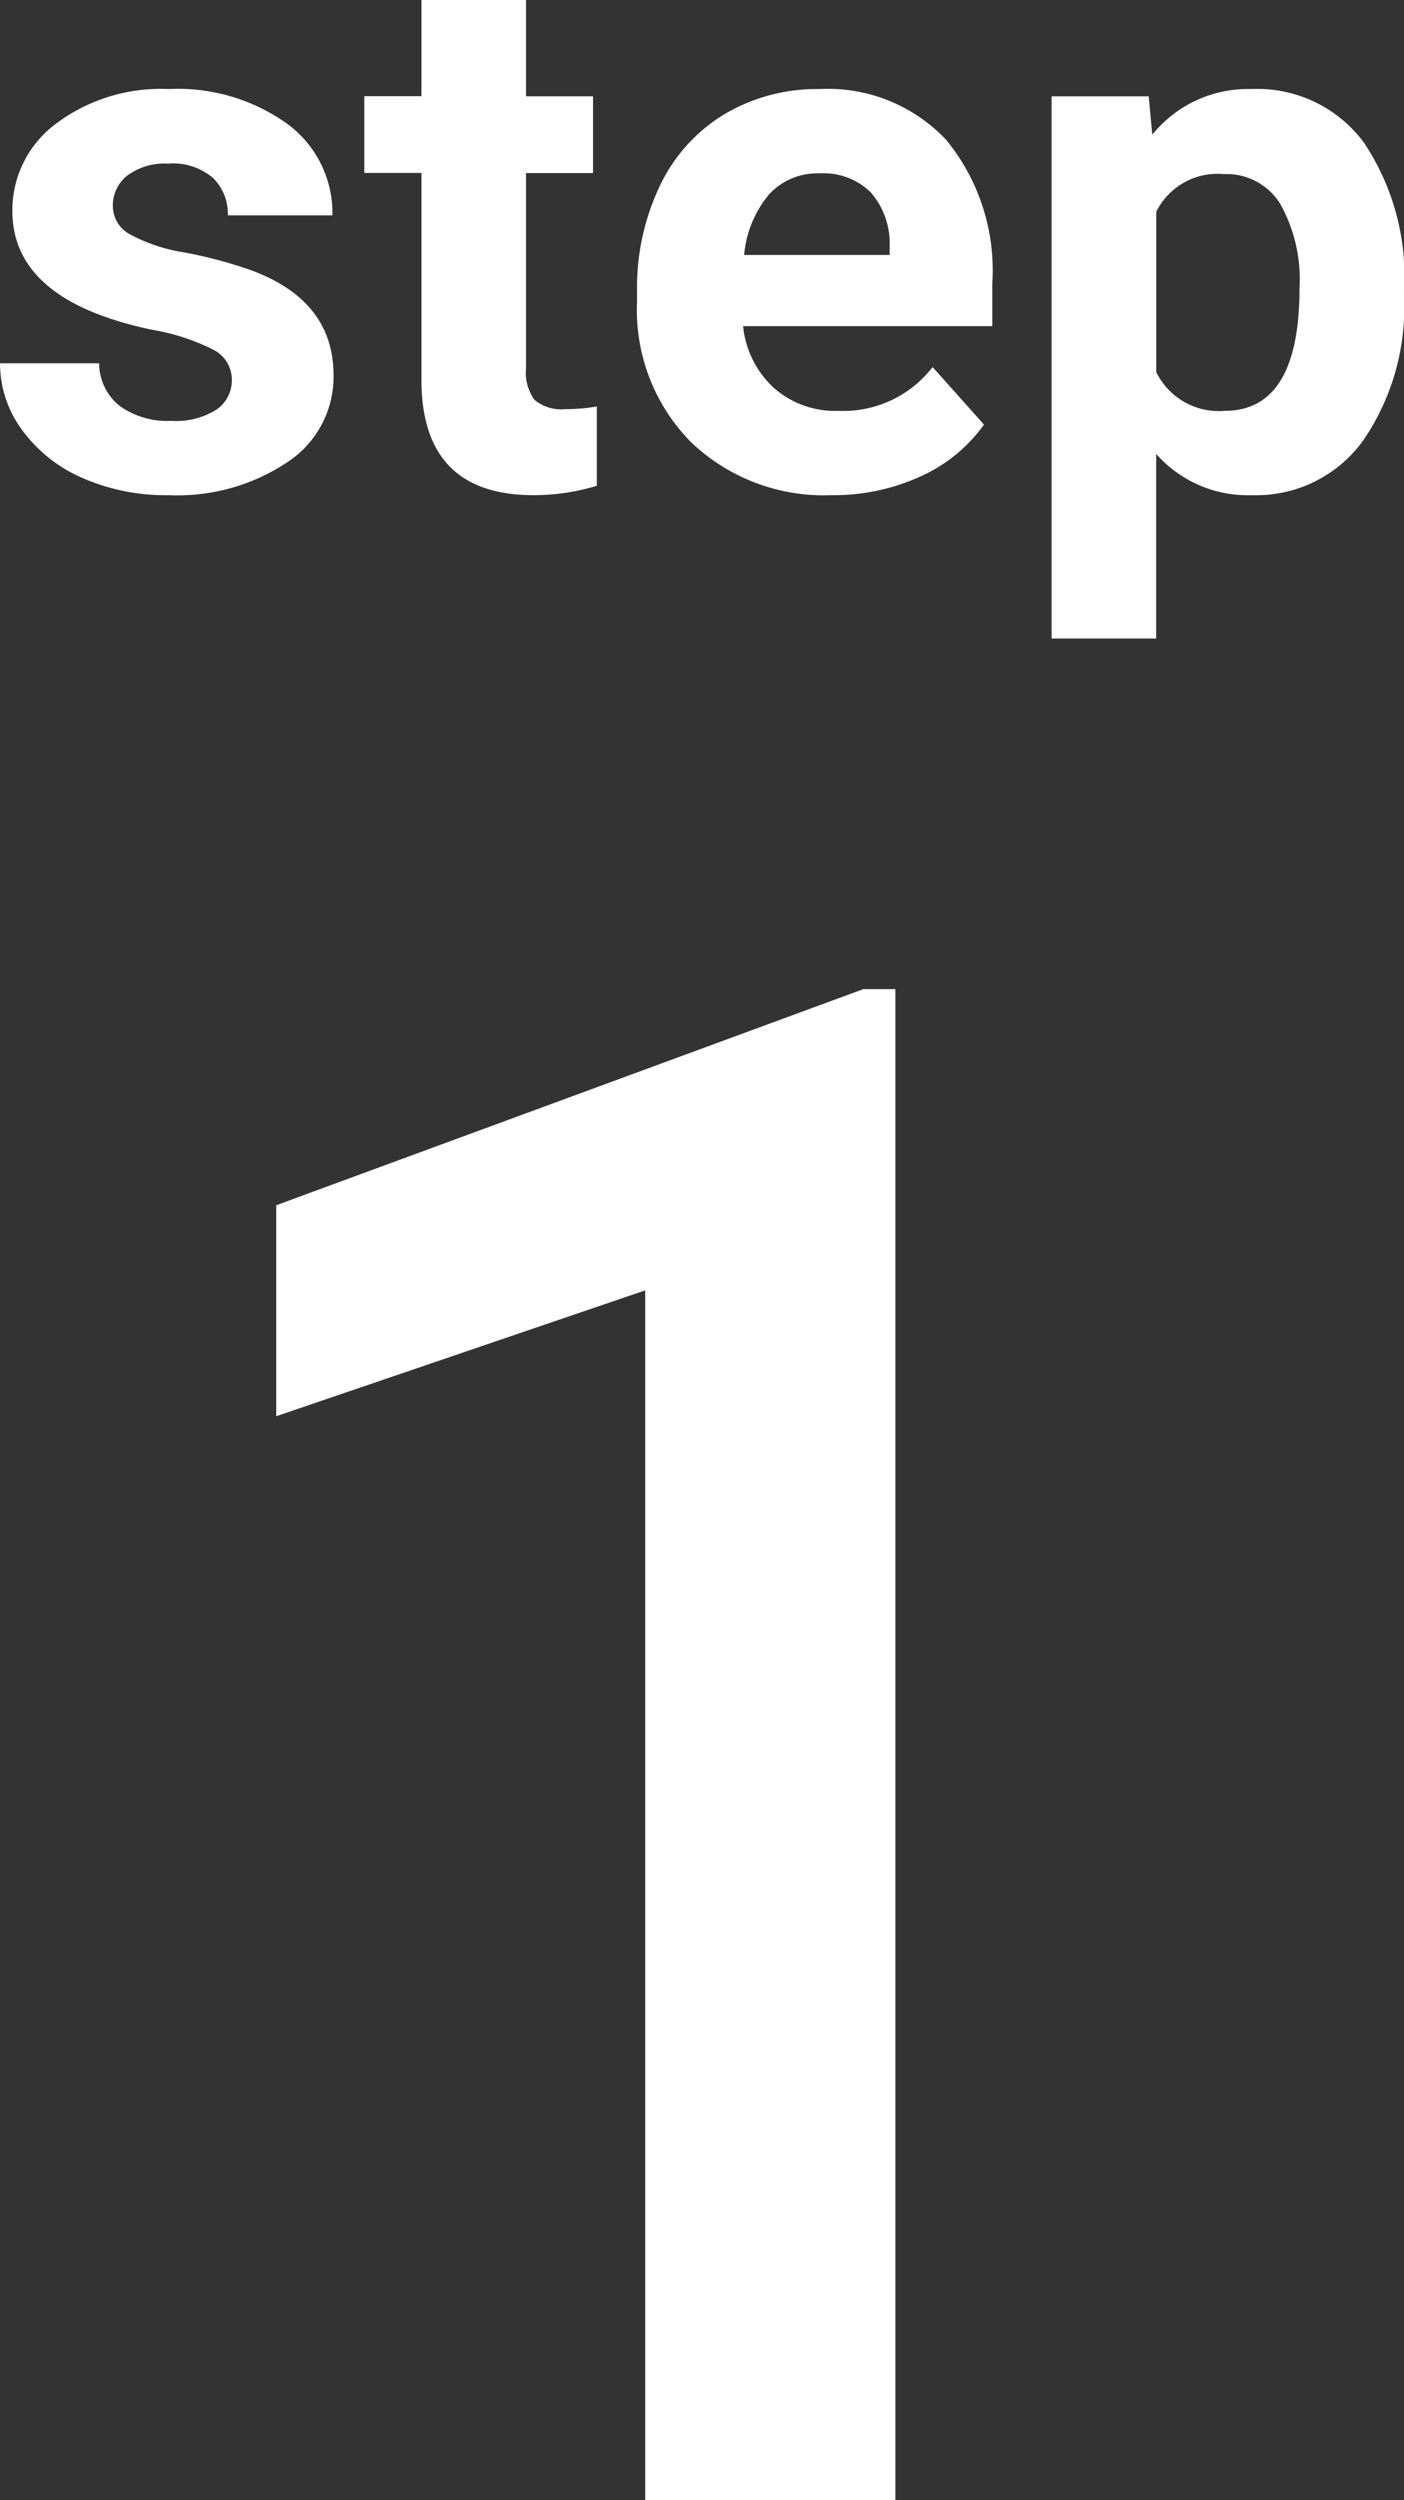
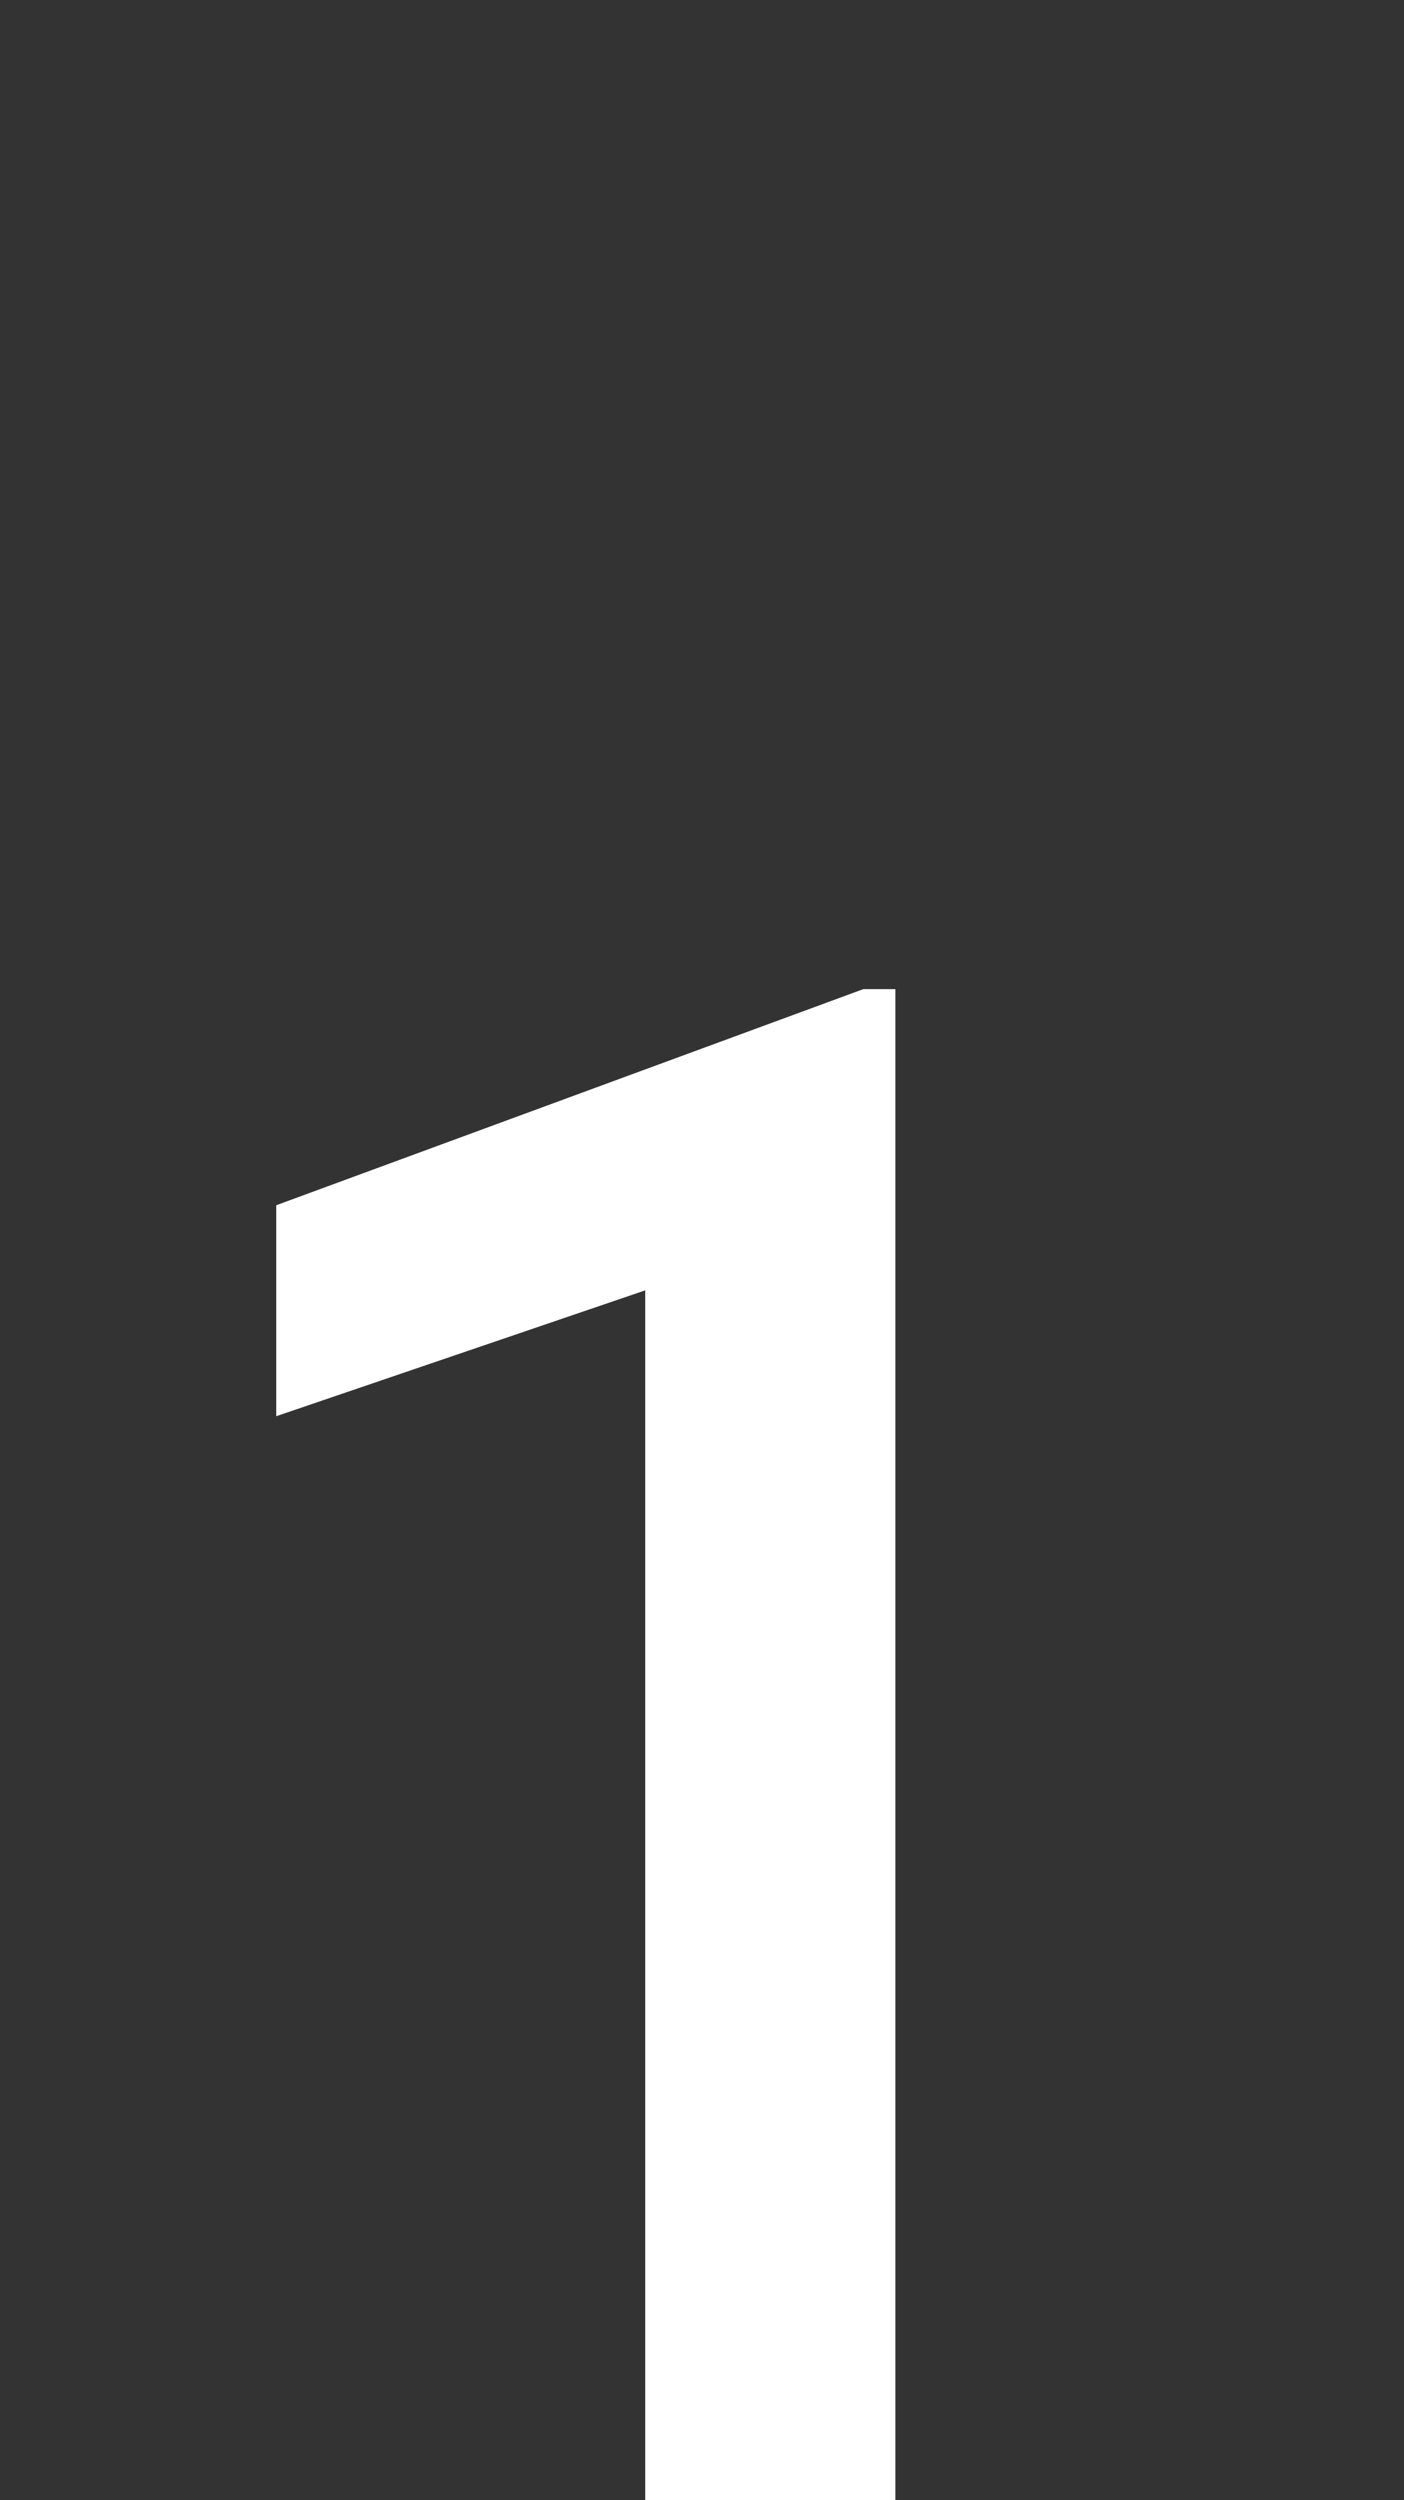
<svg xmlns="http://www.w3.org/2000/svg" width="53.061" height="94.43" viewBox="0 0 53.061 94.43">
  <rect x="0" y="0" width="53.061" height="94.43" fill="#333333" stroke="none" />
  <g id="グループ_1457" data-name="グループ 1457" transform="translate(-314.189 -1602.57)">
-     <path id="パス_8402" data-name="パス 8402" d="M-17.849-4.088a1.273,1.273,0,0,0-.718-1.142,8.153,8.153,0,0,0-2.3-.745q-5.277-1.107-5.277-4.484a4.065,4.065,0,0,1,1.634-3.288,6.591,6.591,0,0,1,4.272-1.319,7.093,7.093,0,0,1,4.5,1.326,4.179,4.179,0,0,1,1.688,3.445H-18a1.912,1.912,0,0,0-.547-1.4,2.314,2.314,0,0,0-1.709-.554A2.365,2.365,0,0,0-21.8-11.8a1.424,1.424,0,0,0-.547,1.148,1.217,1.217,0,0,0,.622,1.06,6.4,6.4,0,0,0,2.1.7,17.141,17.141,0,0,1,2.488.663q3.131,1.148,3.131,3.979A3.859,3.859,0,0,1-15.743-.978,7.49,7.49,0,0,1-20.228.273a7.823,7.823,0,0,1-3.3-.663,5.54,5.54,0,0,1-2.263-1.818,4.225,4.225,0,0,1-.82-2.5h3.746a2.063,2.063,0,0,0,.779,1.613,3.091,3.091,0,0,0,1.941.561A2.861,2.861,0,0,0-18.43-2.96,1.34,1.34,0,0,0-17.849-4.088ZM-6.733-18.43v3.637H-4.2v2.9H-6.733v7.383a1.763,1.763,0,0,0,.314,1.176,1.579,1.579,0,0,0,1.2.355,6.3,6.3,0,0,0,1.162-.1V-.082A8.134,8.134,0,0,1-6.446.273q-4.156,0-4.238-4.2v-7.971h-2.16v-2.9h2.16V-18.43ZM4.806.273a7.262,7.262,0,0,1-5.3-2A7.1,7.1,0,0,1-2.536-7.041v-.383a8.936,8.936,0,0,1,.861-3.985,6.321,6.321,0,0,1,2.44-2.707,6.85,6.85,0,0,1,3.6-.95,6.139,6.139,0,0,1,4.778,1.914A7.778,7.778,0,0,1,10.89-7.725v1.613H1.47A3.671,3.671,0,0,0,2.625-3.787a3.492,3.492,0,0,0,2.44.875A4.265,4.265,0,0,0,8.634-4.566l1.941,2.174A5.931,5.931,0,0,1,8.169-.431,7.9,7.9,0,0,1,4.806.273ZM4.354-11.881a2.469,2.469,0,0,0-1.907.8A4.124,4.124,0,0,0,1.511-8.8h5.5v-.316A2.942,2.942,0,0,0,6.3-11.16,2.547,2.547,0,0,0,4.354-11.881ZM26.448-7.26A8.872,8.872,0,0,1,24.9-1.784,4.975,4.975,0,0,1,20.706.273a4.609,4.609,0,0,1-3.623-1.559V5.688H13.132v-20.48H16.8l.137,1.449a4.644,4.644,0,0,1,3.746-1.723,5.009,5.009,0,0,1,4.252,2.023,9.112,9.112,0,0,1,1.518,5.578ZM22.5-7.547a5.822,5.822,0,0,0-.731-3.186,2.382,2.382,0,0,0-2.126-1.121,2.587,2.587,0,0,0-2.557,1.422v6.057a2.631,2.631,0,0,0,2.584,1.463Q22.5-2.912,22.5-7.547Z" transform="translate(340.801 1621)" fill="#fff" />
    <path id="パス_8401" data-name="パス 8401" d="M7.227,0H-2.227V-45.692l-13.945,4.754v-7.969L6.016-57.07H7.227Z" transform="translate(340.801 1697)" fill="#fff" />
  </g>
</svg>